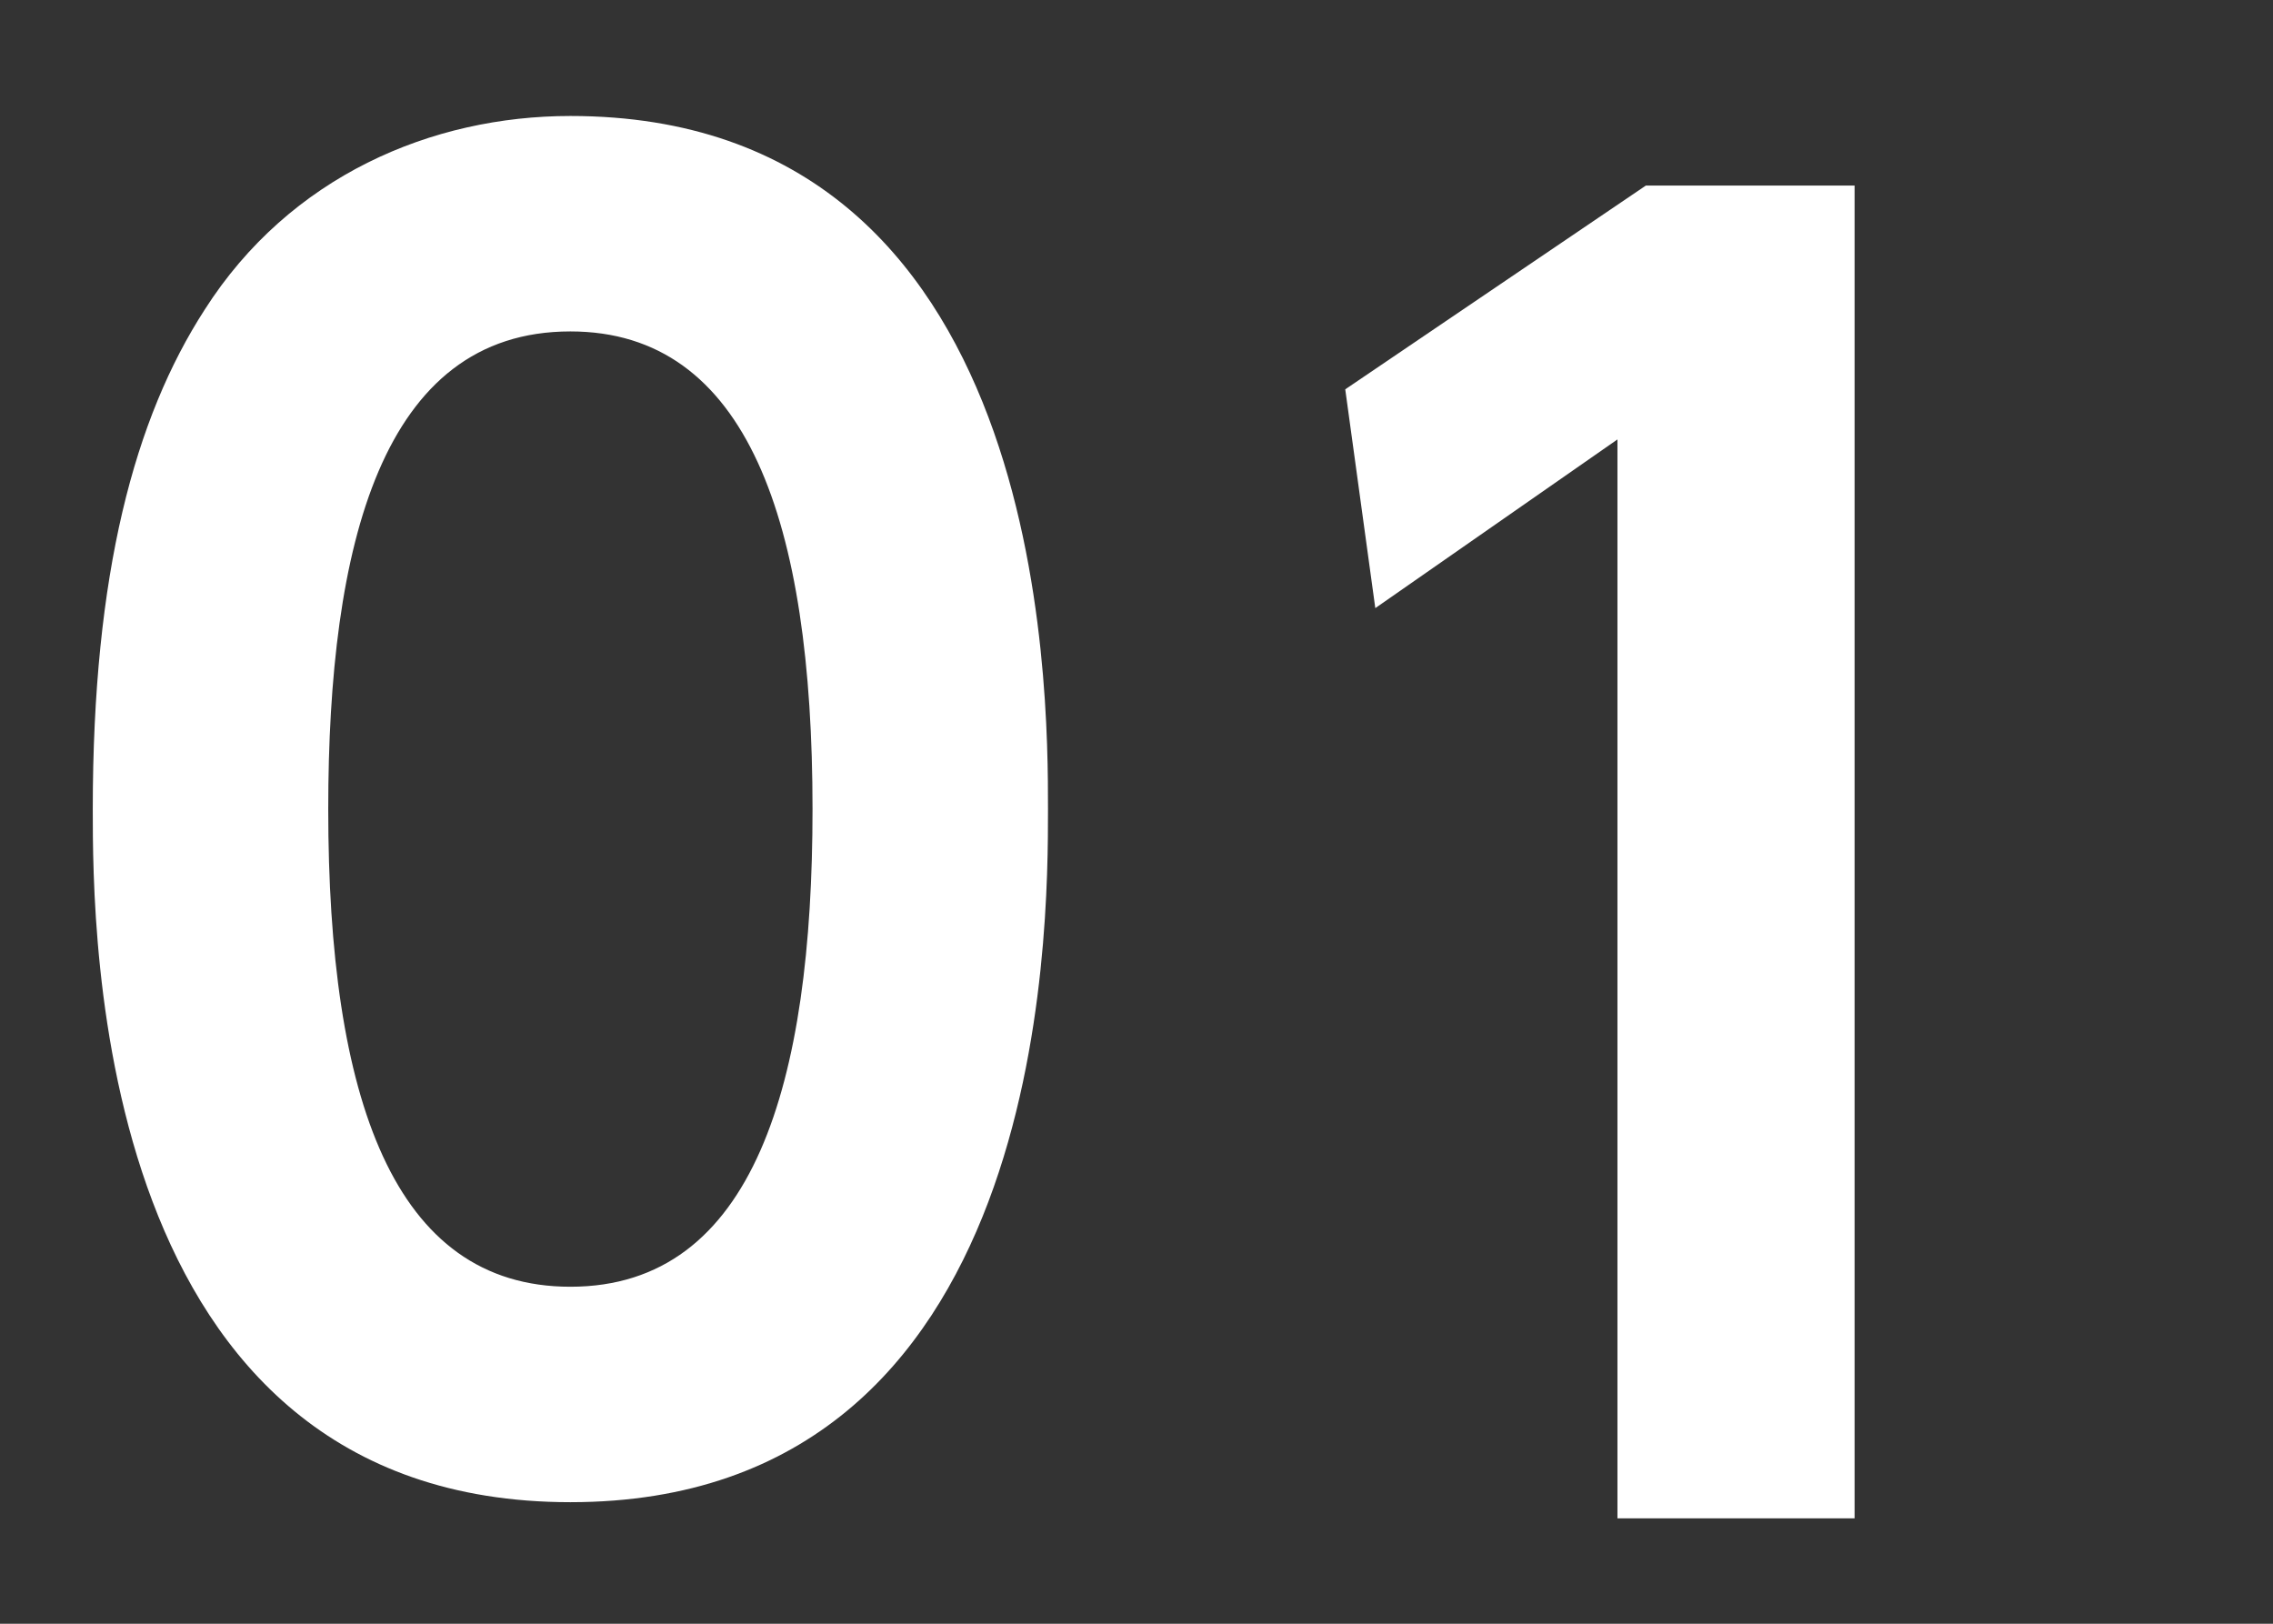
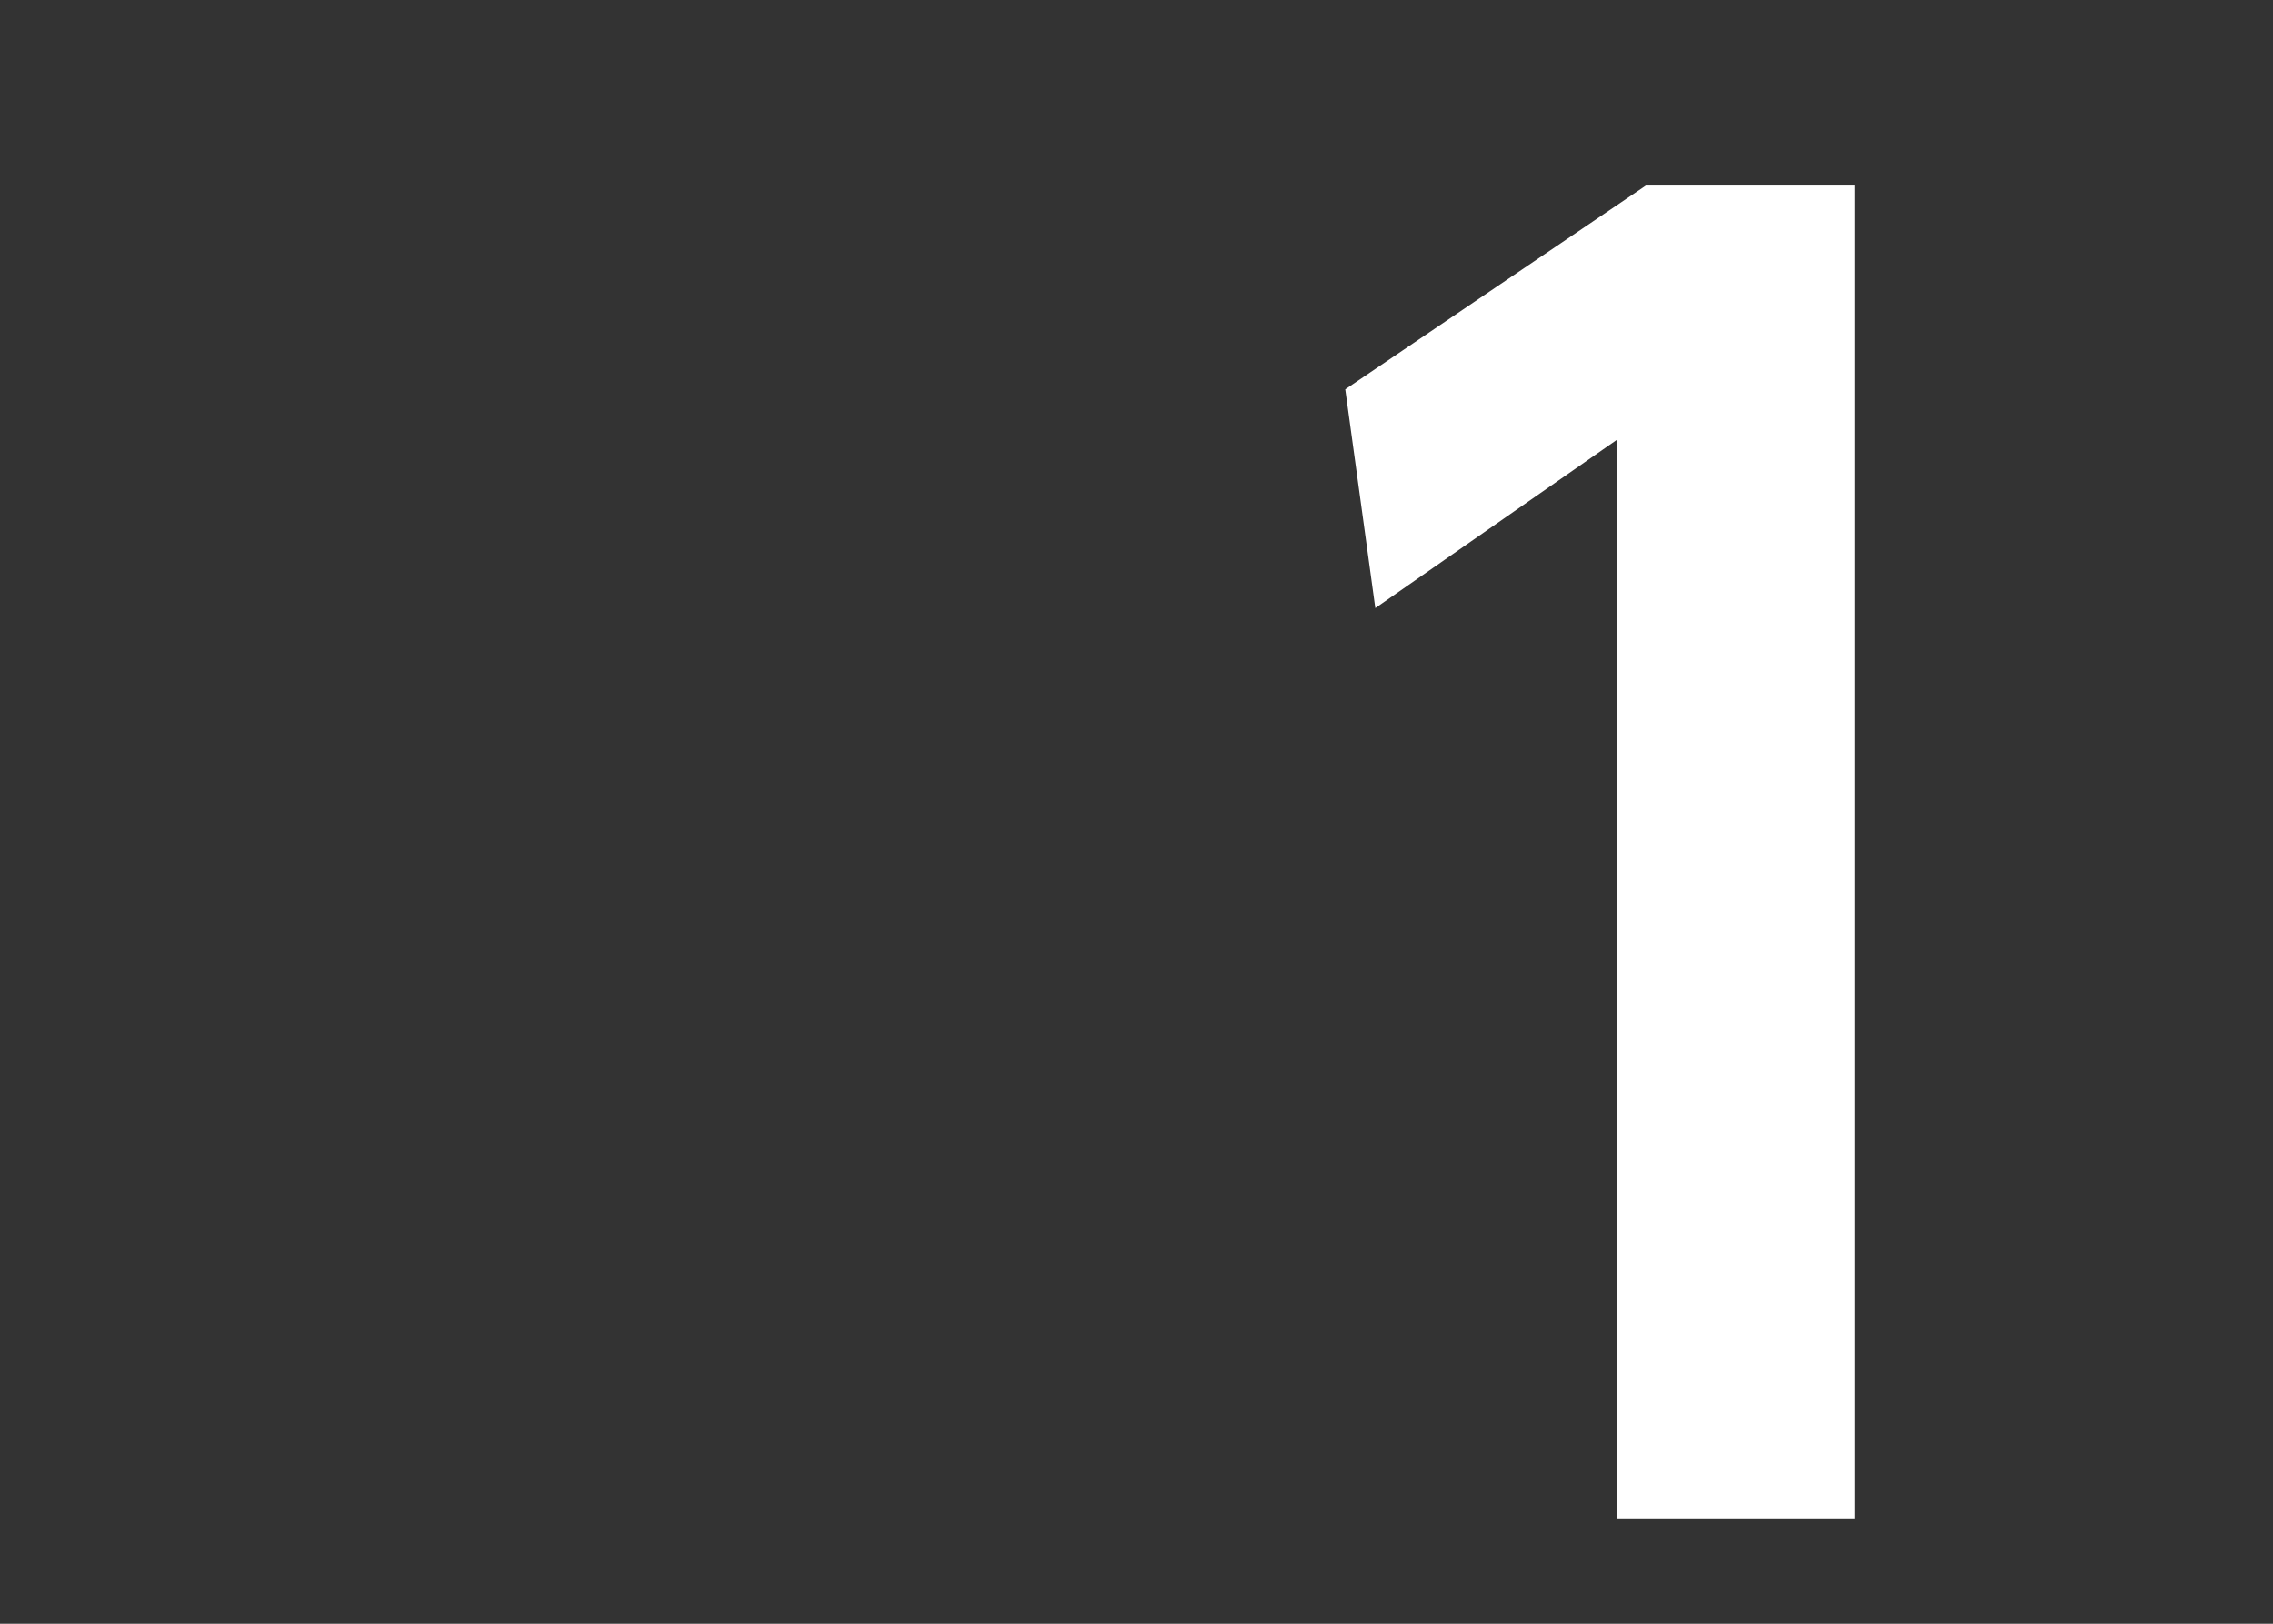
<svg xmlns="http://www.w3.org/2000/svg" width="98" height="70" viewBox="0 0 98 70" fill="none">
  <rect x="0" y="0" width="98" height="70" fill="#333333" stroke="none" />
-   <path d="M24.592 64.76C4 64.76 4 40.136 4 34.88C4 24.728 5.8 18.032 8.824 13.352C12.496 7.592 18.616 5 24.592 5C45.184 5 45.184 29.624 45.184 34.88C45.184 40.208 45.184 64.76 24.592 64.76ZM24.592 55.472C32.512 55.472 35.032 46.688 35.032 34.88C35.032 22.496 32.224 14.288 24.592 14.288C16.456 14.288 14.152 23.504 14.152 34.88C14.152 47.336 16.96 55.472 24.592 55.472Z" fill="white" />
  <path d="M58 16.784L70.96 8H79.96V65.456H69.736V18.944L59.296 26.216L58 16.784Z" fill="white" />
</svg>